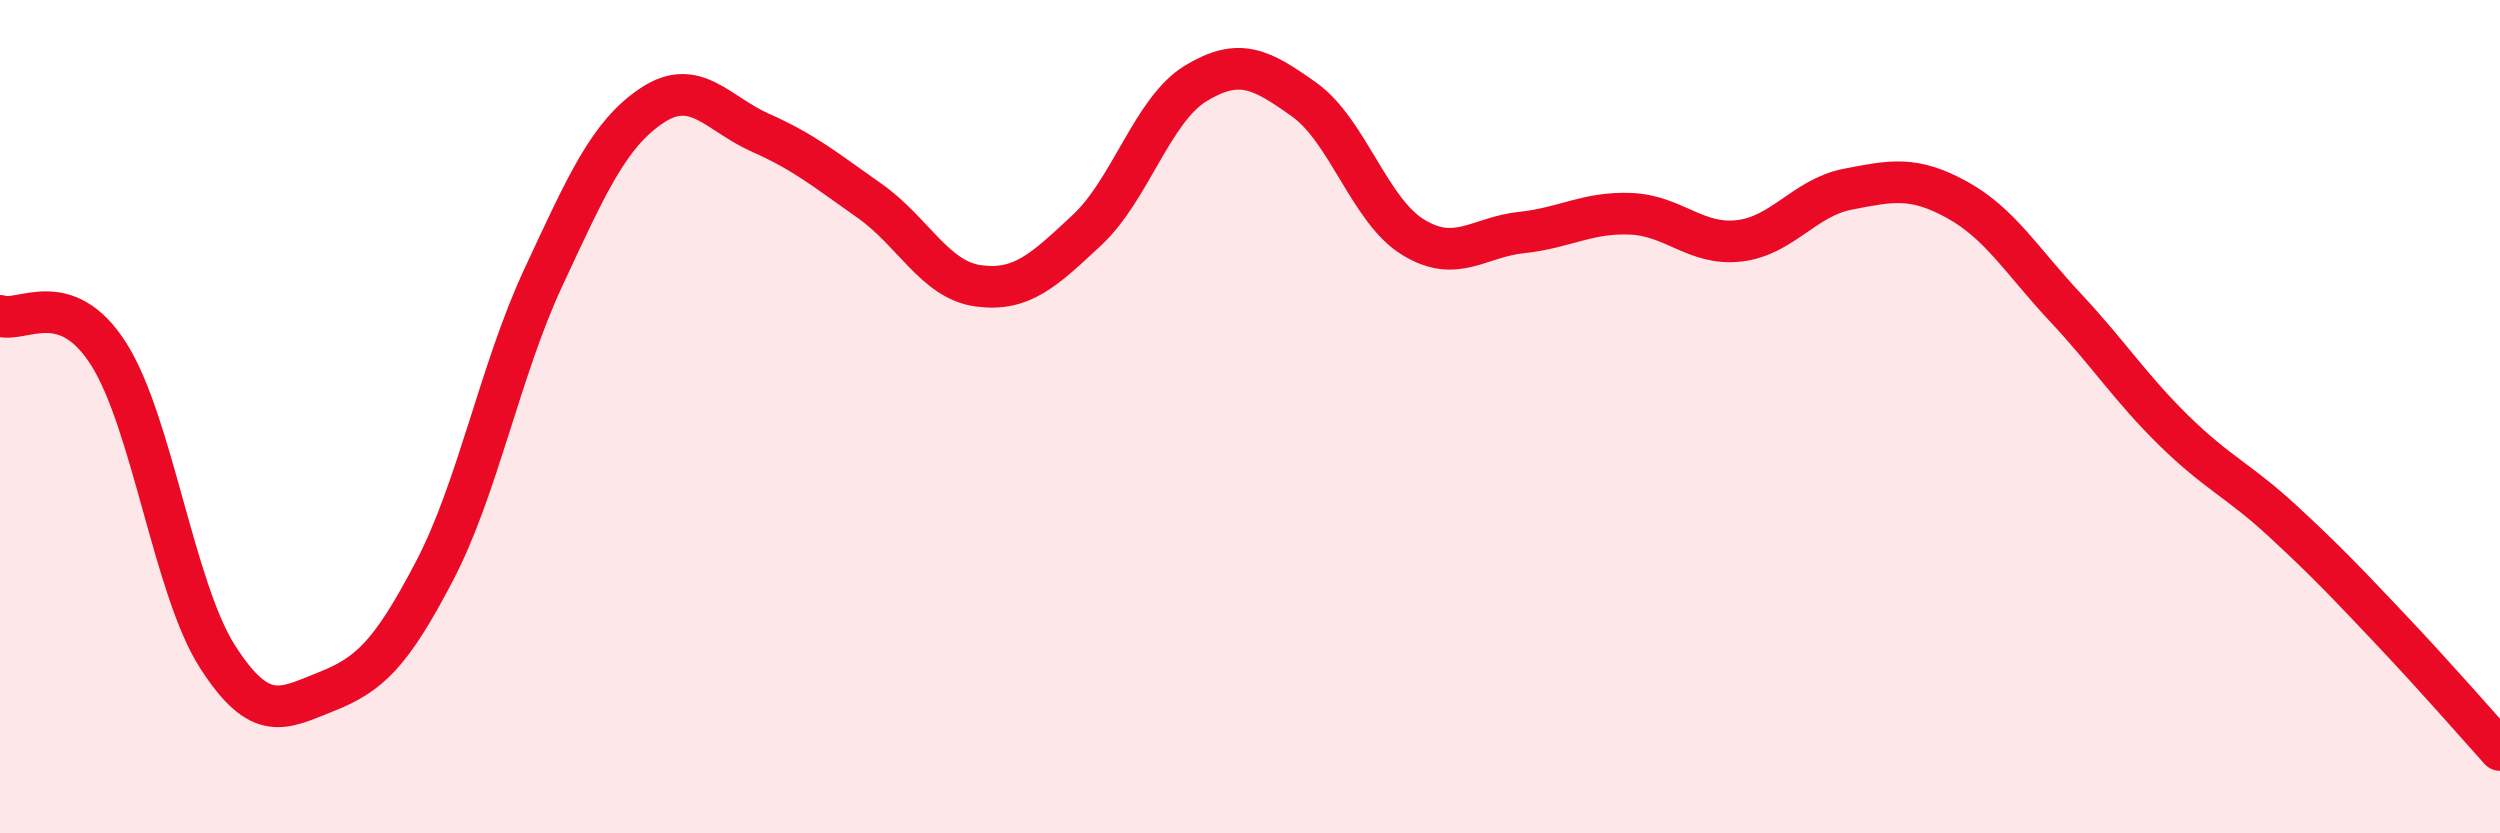
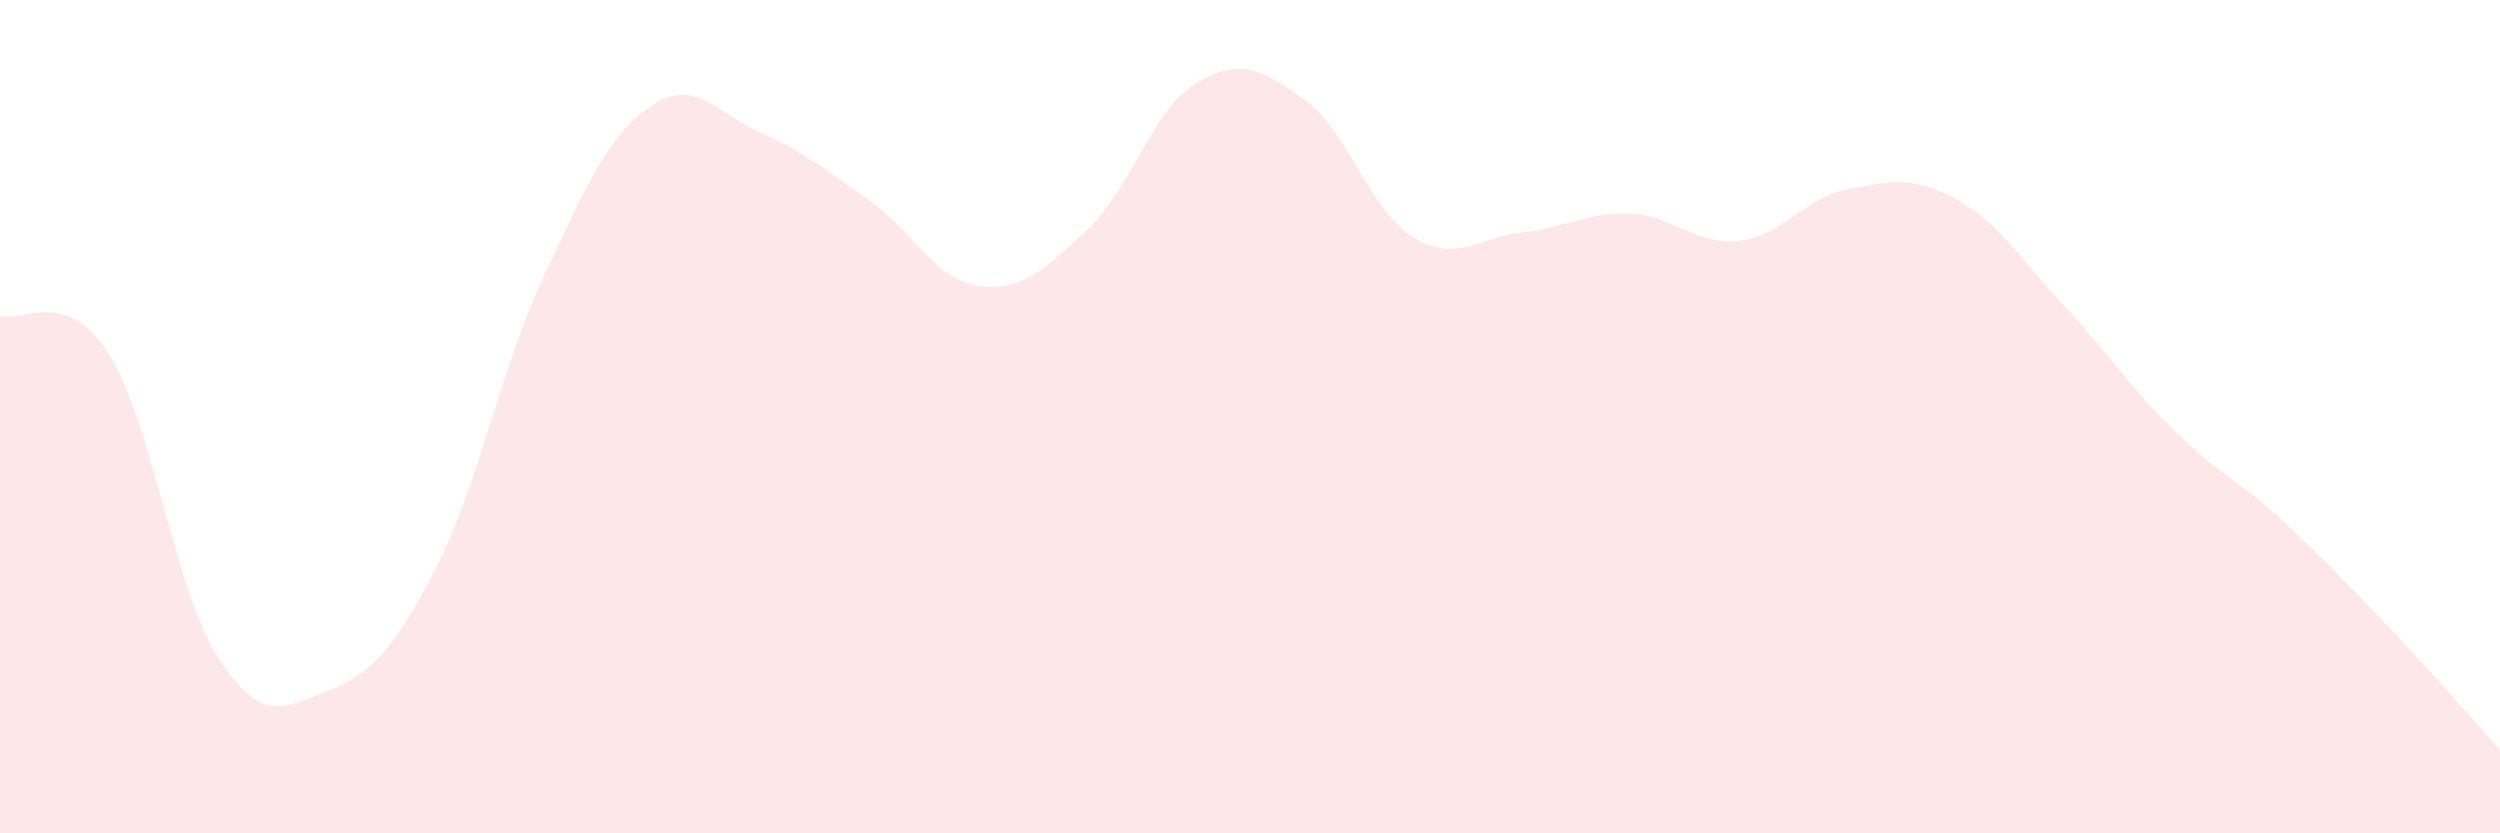
<svg xmlns="http://www.w3.org/2000/svg" width="60" height="20" viewBox="0 0 60 20">
  <path d="M 0,7.58 C 0.52,7.76 1.57,6.86 2.61,8.5 C 3.65,10.14 4.18,14.14 5.22,15.76 C 6.26,17.38 6.79,17.01 7.83,16.6 C 8.87,16.19 9.39,15.69 10.43,13.7 C 11.47,11.71 12,8.89 13.04,6.66 C 14.08,4.43 14.61,3.22 15.65,2.53 C 16.69,1.84 17.22,2.73 18.26,3.19 C 19.3,3.65 19.83,4.09 20.87,4.82 C 21.91,5.55 22.44,6.72 23.48,6.86 C 24.52,7 25.05,6.49 26.09,5.52 C 27.13,4.55 27.66,2.63 28.7,2 C 29.74,1.37 30.26,1.65 31.3,2.39 C 32.34,3.13 32.87,5.05 33.91,5.69 C 34.95,6.33 35.48,5.69 36.52,5.58 C 37.56,5.47 38.09,5.09 39.13,5.13 C 40.17,5.17 40.7,5.9 41.74,5.78 C 42.78,5.66 43.31,4.74 44.35,4.54 C 45.39,4.34 45.92,4.22 46.96,4.79 C 48,5.36 48.53,6.27 49.57,7.38 C 50.61,8.49 51.13,9.31 52.17,10.33 C 53.21,11.35 53.74,11.54 54.78,12.5 C 55.82,13.46 56.35,14.02 57.39,15.12 C 58.43,16.22 59.48,17.42 60,18L60 20L0 20Z" fill="#EB0A25" opacity="0.1" stroke-linecap="round" stroke-linejoin="round" />
-   <path d="M 0,7.58 C 0.52,7.76 1.57,6.86 2.61,8.5 C 3.65,10.14 4.18,14.14 5.22,15.76 C 6.26,17.38 6.79,17.01 7.83,16.6 C 8.87,16.19 9.39,15.69 10.43,13.7 C 11.47,11.71 12,8.89 13.04,6.66 C 14.08,4.43 14.61,3.22 15.65,2.53 C 16.69,1.84 17.22,2.73 18.26,3.19 C 19.3,3.65 19.83,4.09 20.87,4.82 C 21.91,5.55 22.44,6.72 23.48,6.86 C 24.52,7 25.05,6.49 26.09,5.52 C 27.13,4.55 27.66,2.63 28.7,2 C 29.74,1.37 30.26,1.65 31.3,2.39 C 32.34,3.13 32.87,5.05 33.91,5.69 C 34.95,6.33 35.48,5.69 36.52,5.58 C 37.56,5.47 38.09,5.09 39.13,5.13 C 40.17,5.17 40.7,5.9 41.74,5.78 C 42.78,5.66 43.31,4.74 44.35,4.54 C 45.39,4.34 45.92,4.22 46.96,4.79 C 48,5.36 48.53,6.27 49.57,7.38 C 50.61,8.49 51.13,9.31 52.17,10.33 C 53.21,11.35 53.74,11.54 54.78,12.5 C 55.82,13.46 56.35,14.02 57.39,15.12 C 58.43,16.22 59.48,17.42 60,18" stroke="#EB0A25" stroke-width="1" fill="none" stroke-linecap="round" stroke-linejoin="round" />
</svg>